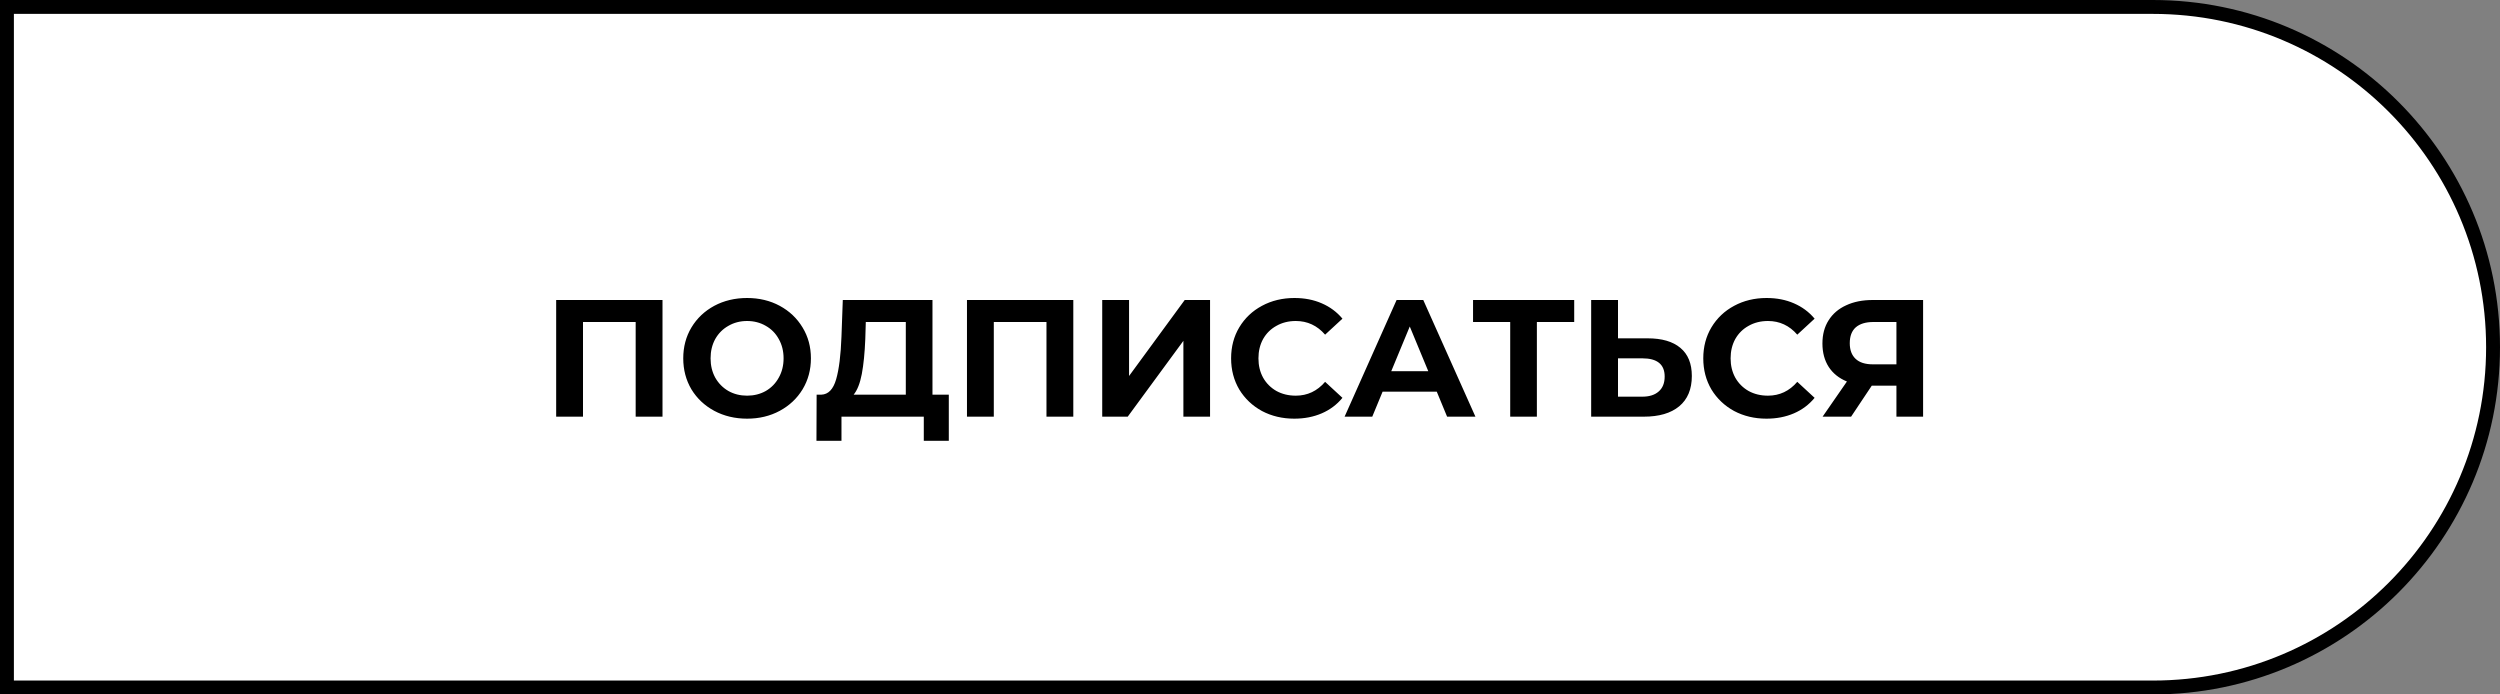
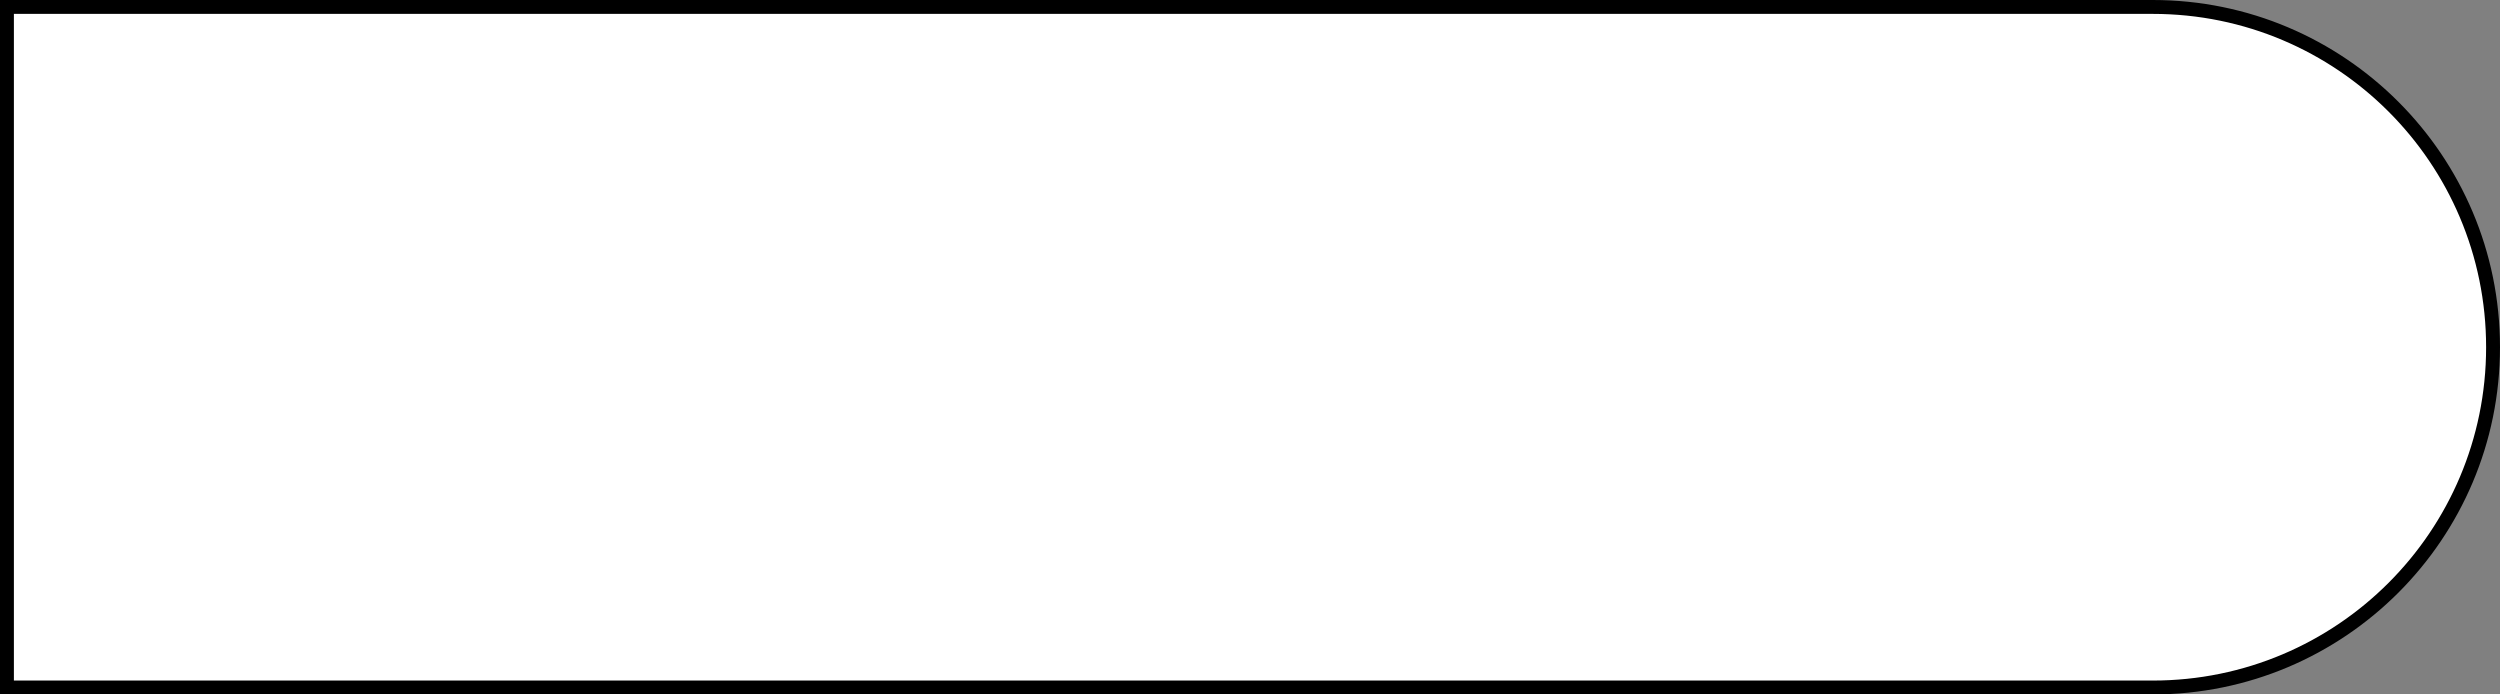
<svg xmlns="http://www.w3.org/2000/svg" width="180" height="50" viewBox="0 0 180 50" fill="none">
  <rect x="0" y="0" width="180" height="50" fill="#808080" stroke="none" />
  <path d="M0.5 0.5H155C168.531 0.5 179.5 11.469 179.5 25C179.5 38.531 168.531 49.5 155 49.5H0.5V0.5Z" fill="white" stroke="black" />
-   <path d="M47.7 21.6V30H45.768V23.184H41.976V30H40.044V21.6H47.7ZM53.79 30.144C52.918 30.144 52.13 29.956 51.426 29.58C50.73 29.204 50.182 28.688 49.782 28.032C49.39 27.368 49.194 26.624 49.194 25.8C49.194 24.976 49.39 24.236 49.782 23.58C50.182 22.916 50.73 22.396 51.426 22.02C52.13 21.644 52.918 21.456 53.79 21.456C54.662 21.456 55.446 21.644 56.142 22.02C56.838 22.396 57.386 22.916 57.786 23.58C58.186 24.236 58.386 24.976 58.386 25.8C58.386 26.624 58.186 27.368 57.786 28.032C57.386 28.688 56.838 29.204 56.142 29.58C55.446 29.956 54.662 30.144 53.79 30.144ZM53.79 28.488C54.286 28.488 54.734 28.376 55.134 28.152C55.534 27.92 55.846 27.6 56.07 27.192C56.302 26.784 56.418 26.32 56.418 25.8C56.418 25.28 56.302 24.816 56.07 24.408C55.846 24 55.534 23.684 55.134 23.46C54.734 23.228 54.286 23.112 53.79 23.112C53.294 23.112 52.846 23.228 52.446 23.46C52.046 23.684 51.73 24 51.498 24.408C51.274 24.816 51.162 25.28 51.162 25.8C51.162 26.32 51.274 26.784 51.498 27.192C51.73 27.6 52.046 27.92 52.446 28.152C52.846 28.376 53.294 28.488 53.79 28.488ZM68.314 28.416V31.74H66.513V30H60.586V31.74H58.785L58.797 28.416H59.133C59.638 28.4 59.993 28.032 60.202 27.312C60.41 26.592 60.538 25.564 60.586 24.228L60.681 21.6H67.138V28.416H68.314ZM62.301 24.408C62.261 25.408 62.178 26.248 62.05 26.928C61.922 27.6 61.725 28.096 61.462 28.416H65.218V23.184H62.337L62.301 24.408ZM77.278 21.6V30H75.346V23.184H71.554V30H69.622V21.6H77.278ZM79.36 21.6H81.292V27.072L85.3 21.6H87.124V30H85.204V24.54L81.196 30H79.36V21.6ZM93.188 30.144C92.332 30.144 91.556 29.96 90.86 29.592C90.172 29.216 89.628 28.7 89.228 28.044C88.836 27.38 88.64 26.632 88.64 25.8C88.64 24.968 88.836 24.224 89.228 23.568C89.628 22.904 90.172 22.388 90.86 22.02C91.556 21.644 92.336 21.456 93.2 21.456C93.928 21.456 94.584 21.584 95.168 21.84C95.76 22.096 96.256 22.464 96.656 22.944L95.408 24.096C94.84 23.44 94.136 23.112 93.296 23.112C92.776 23.112 92.312 23.228 91.904 23.46C91.496 23.684 91.176 24 90.944 24.408C90.72 24.816 90.608 25.28 90.608 25.8C90.608 26.32 90.72 26.784 90.944 27.192C91.176 27.6 91.496 27.92 91.904 28.152C92.312 28.376 92.776 28.488 93.296 28.488C94.136 28.488 94.84 28.156 95.408 27.492L96.656 28.644C96.256 29.132 95.76 29.504 95.168 29.76C94.576 30.016 93.916 30.144 93.188 30.144ZM103.447 28.2H99.547L98.803 30H96.811L100.555 21.6H102.475L106.231 30H104.191L103.447 28.2ZM102.835 26.724L101.503 23.508L100.171 26.724H102.835ZM113.343 23.184H110.655V30H108.735V23.184H106.059V21.6H113.343V23.184ZM118.632 24.36C119.656 24.36 120.44 24.588 120.984 25.044C121.536 25.5 121.812 26.176 121.812 27.072C121.812 28.024 121.508 28.752 120.9 29.256C120.3 29.752 119.452 30 118.356 30H114.564V21.6H116.496V24.36H118.632ZM118.248 28.56C118.752 28.56 119.144 28.436 119.424 28.188C119.712 27.94 119.856 27.58 119.856 27.108C119.856 26.236 119.32 25.8 118.248 25.8H116.496V28.56H118.248ZM127.184 30.144C126.328 30.144 125.552 29.96 124.856 29.592C124.168 29.216 123.624 28.7 123.224 28.044C122.832 27.38 122.636 26.632 122.636 25.8C122.636 24.968 122.832 24.224 123.224 23.568C123.624 22.904 124.168 22.388 124.856 22.02C125.552 21.644 126.332 21.456 127.196 21.456C127.924 21.456 128.58 21.584 129.164 21.84C129.756 22.096 130.252 22.464 130.652 22.944L129.404 24.096C128.836 23.44 128.132 23.112 127.292 23.112C126.772 23.112 126.308 23.228 125.9 23.46C125.492 23.684 125.172 24 124.94 24.408C124.716 24.816 124.604 25.28 124.604 25.8C124.604 26.32 124.716 26.784 124.94 27.192C125.172 27.6 125.492 27.92 125.9 28.152C126.308 28.376 126.772 28.488 127.292 28.488C128.132 28.488 128.836 28.156 129.404 27.492L130.652 28.644C130.252 29.132 129.756 29.504 129.164 29.76C128.572 30.016 127.912 30.144 127.184 30.144ZM138.463 21.6V30H136.543V27.768H134.767L133.279 30H131.227L132.979 27.468C132.411 27.236 131.975 26.888 131.671 26.424C131.367 25.952 131.215 25.388 131.215 24.732C131.215 24.084 131.363 23.528 131.659 23.064C131.955 22.592 132.375 22.232 132.919 21.984C133.463 21.728 134.103 21.6 134.839 21.6H138.463ZM134.887 23.184C134.335 23.184 133.911 23.312 133.615 23.568C133.327 23.824 133.183 24.204 133.183 24.708C133.183 25.196 133.323 25.572 133.603 25.836C133.883 26.1 134.295 26.232 134.839 26.232H136.543V23.184H134.887Z" fill="black" />
</svg>